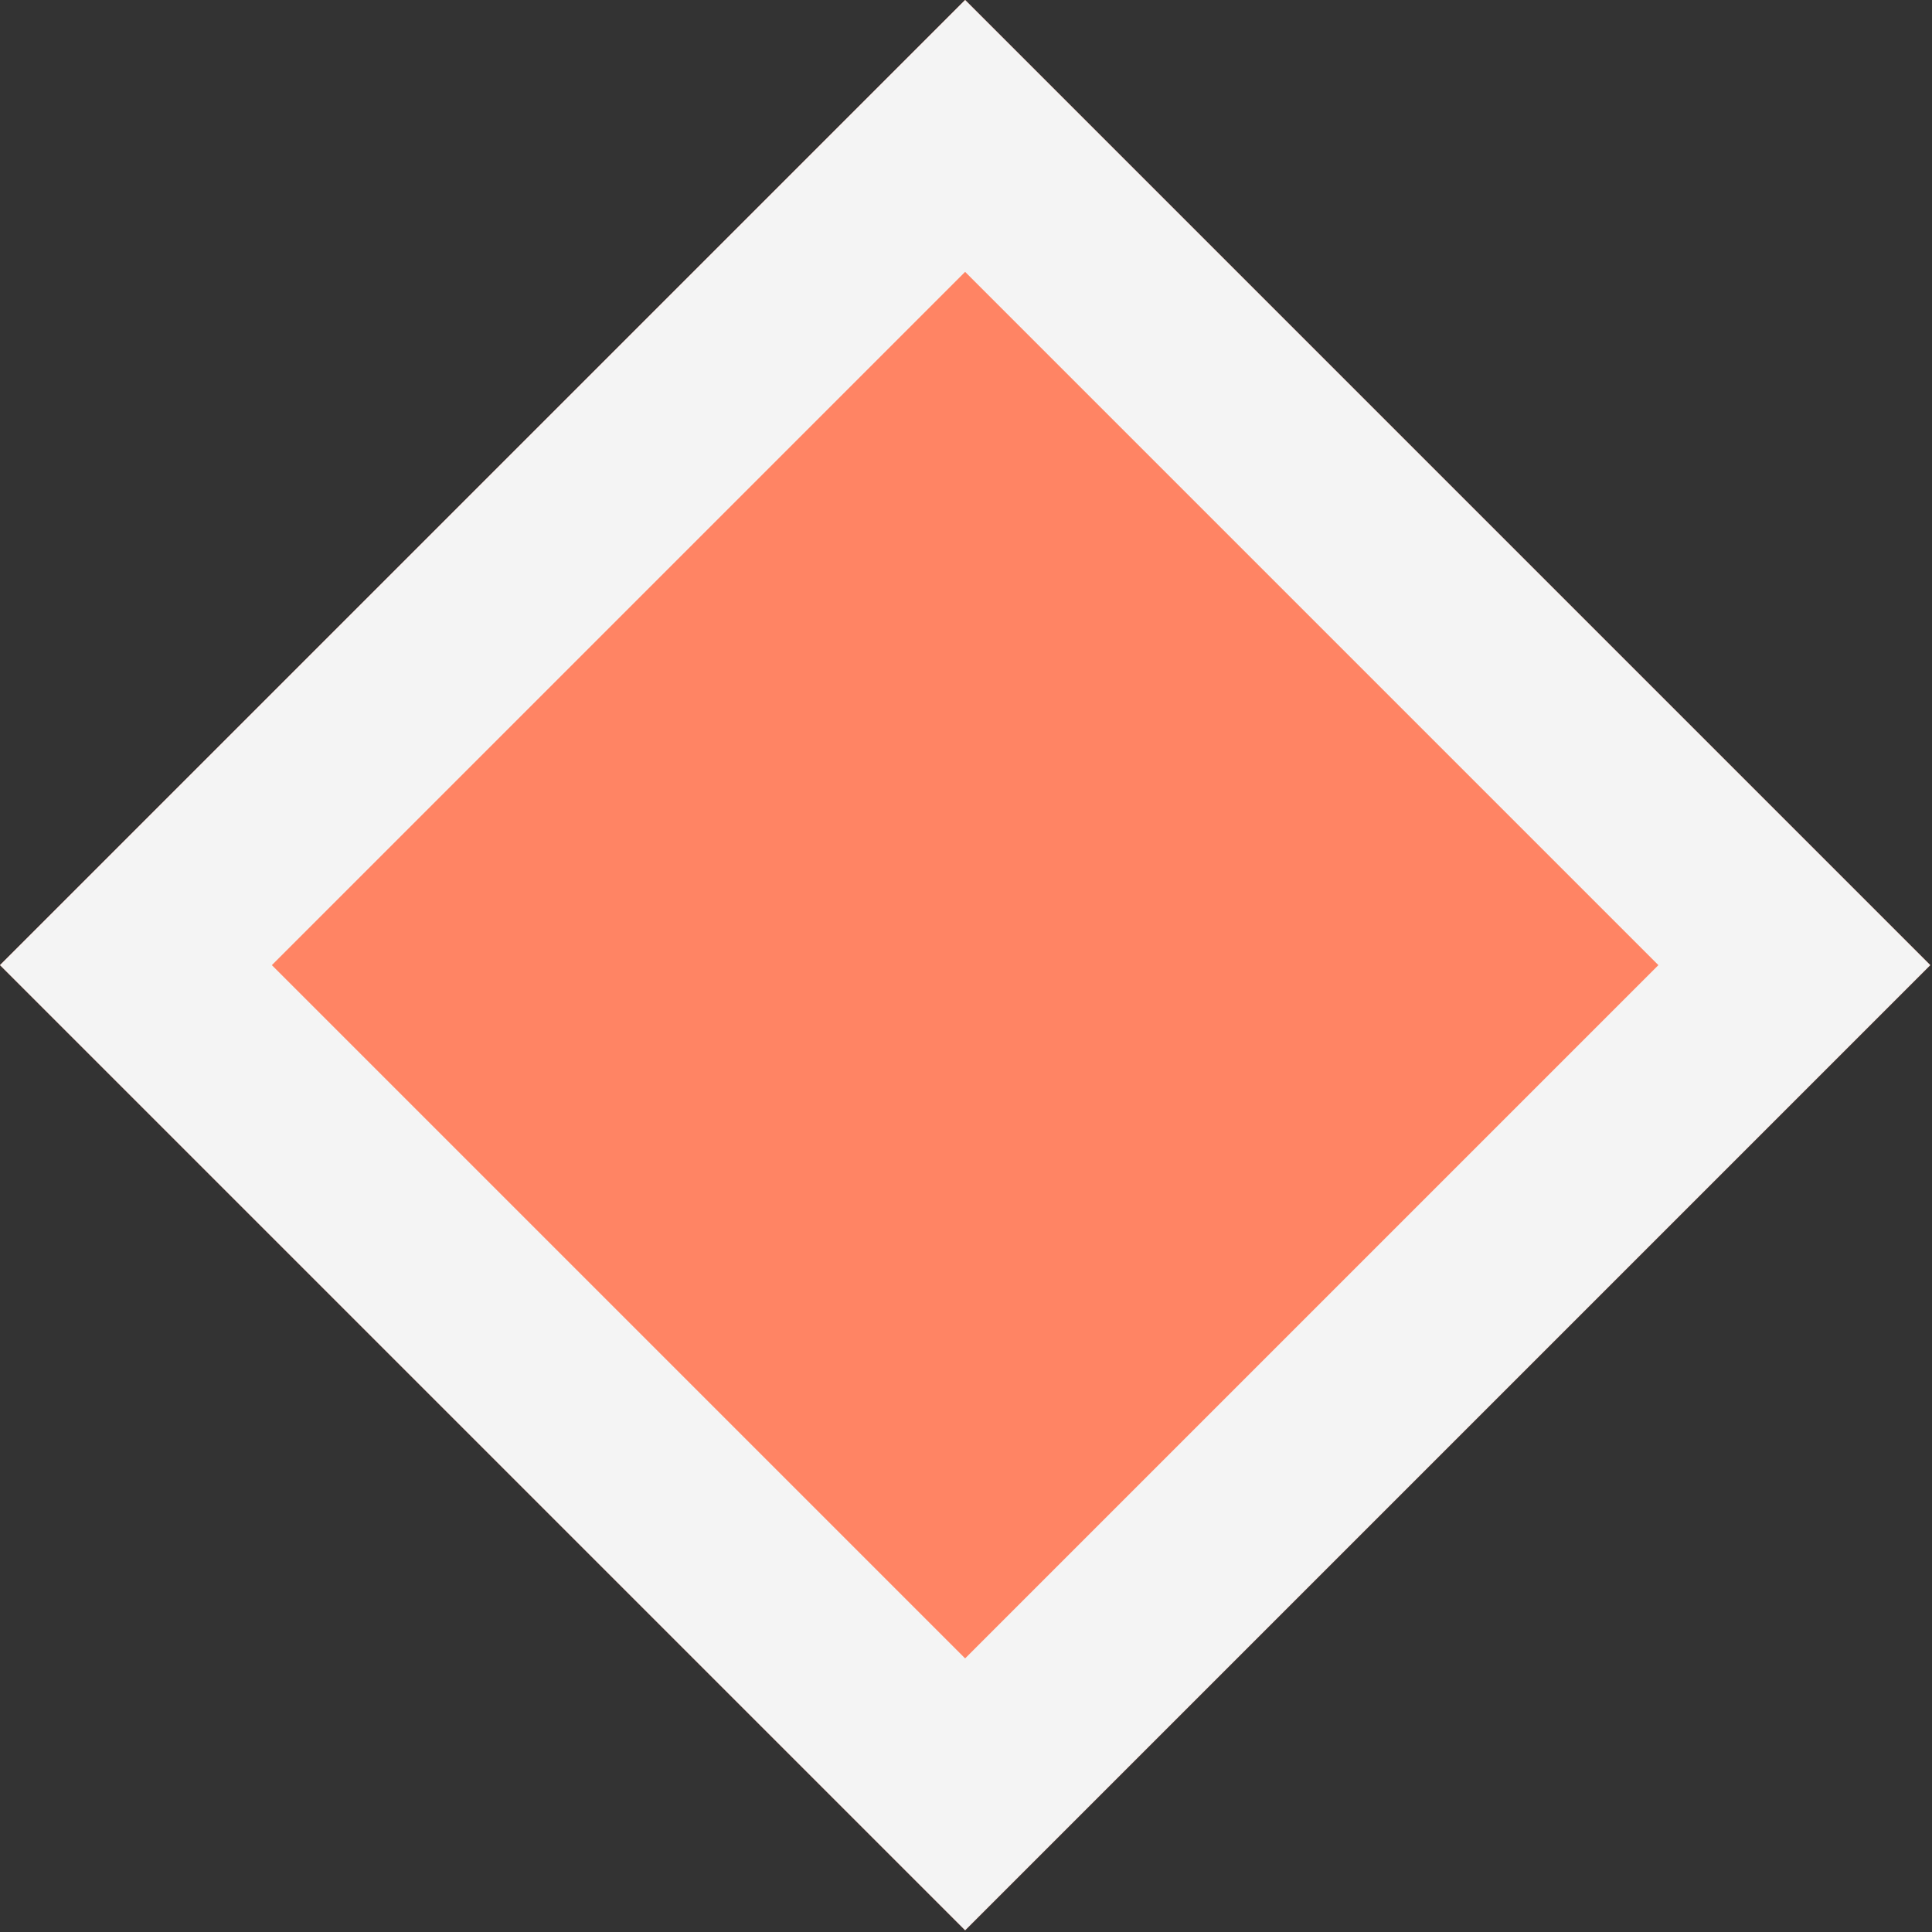
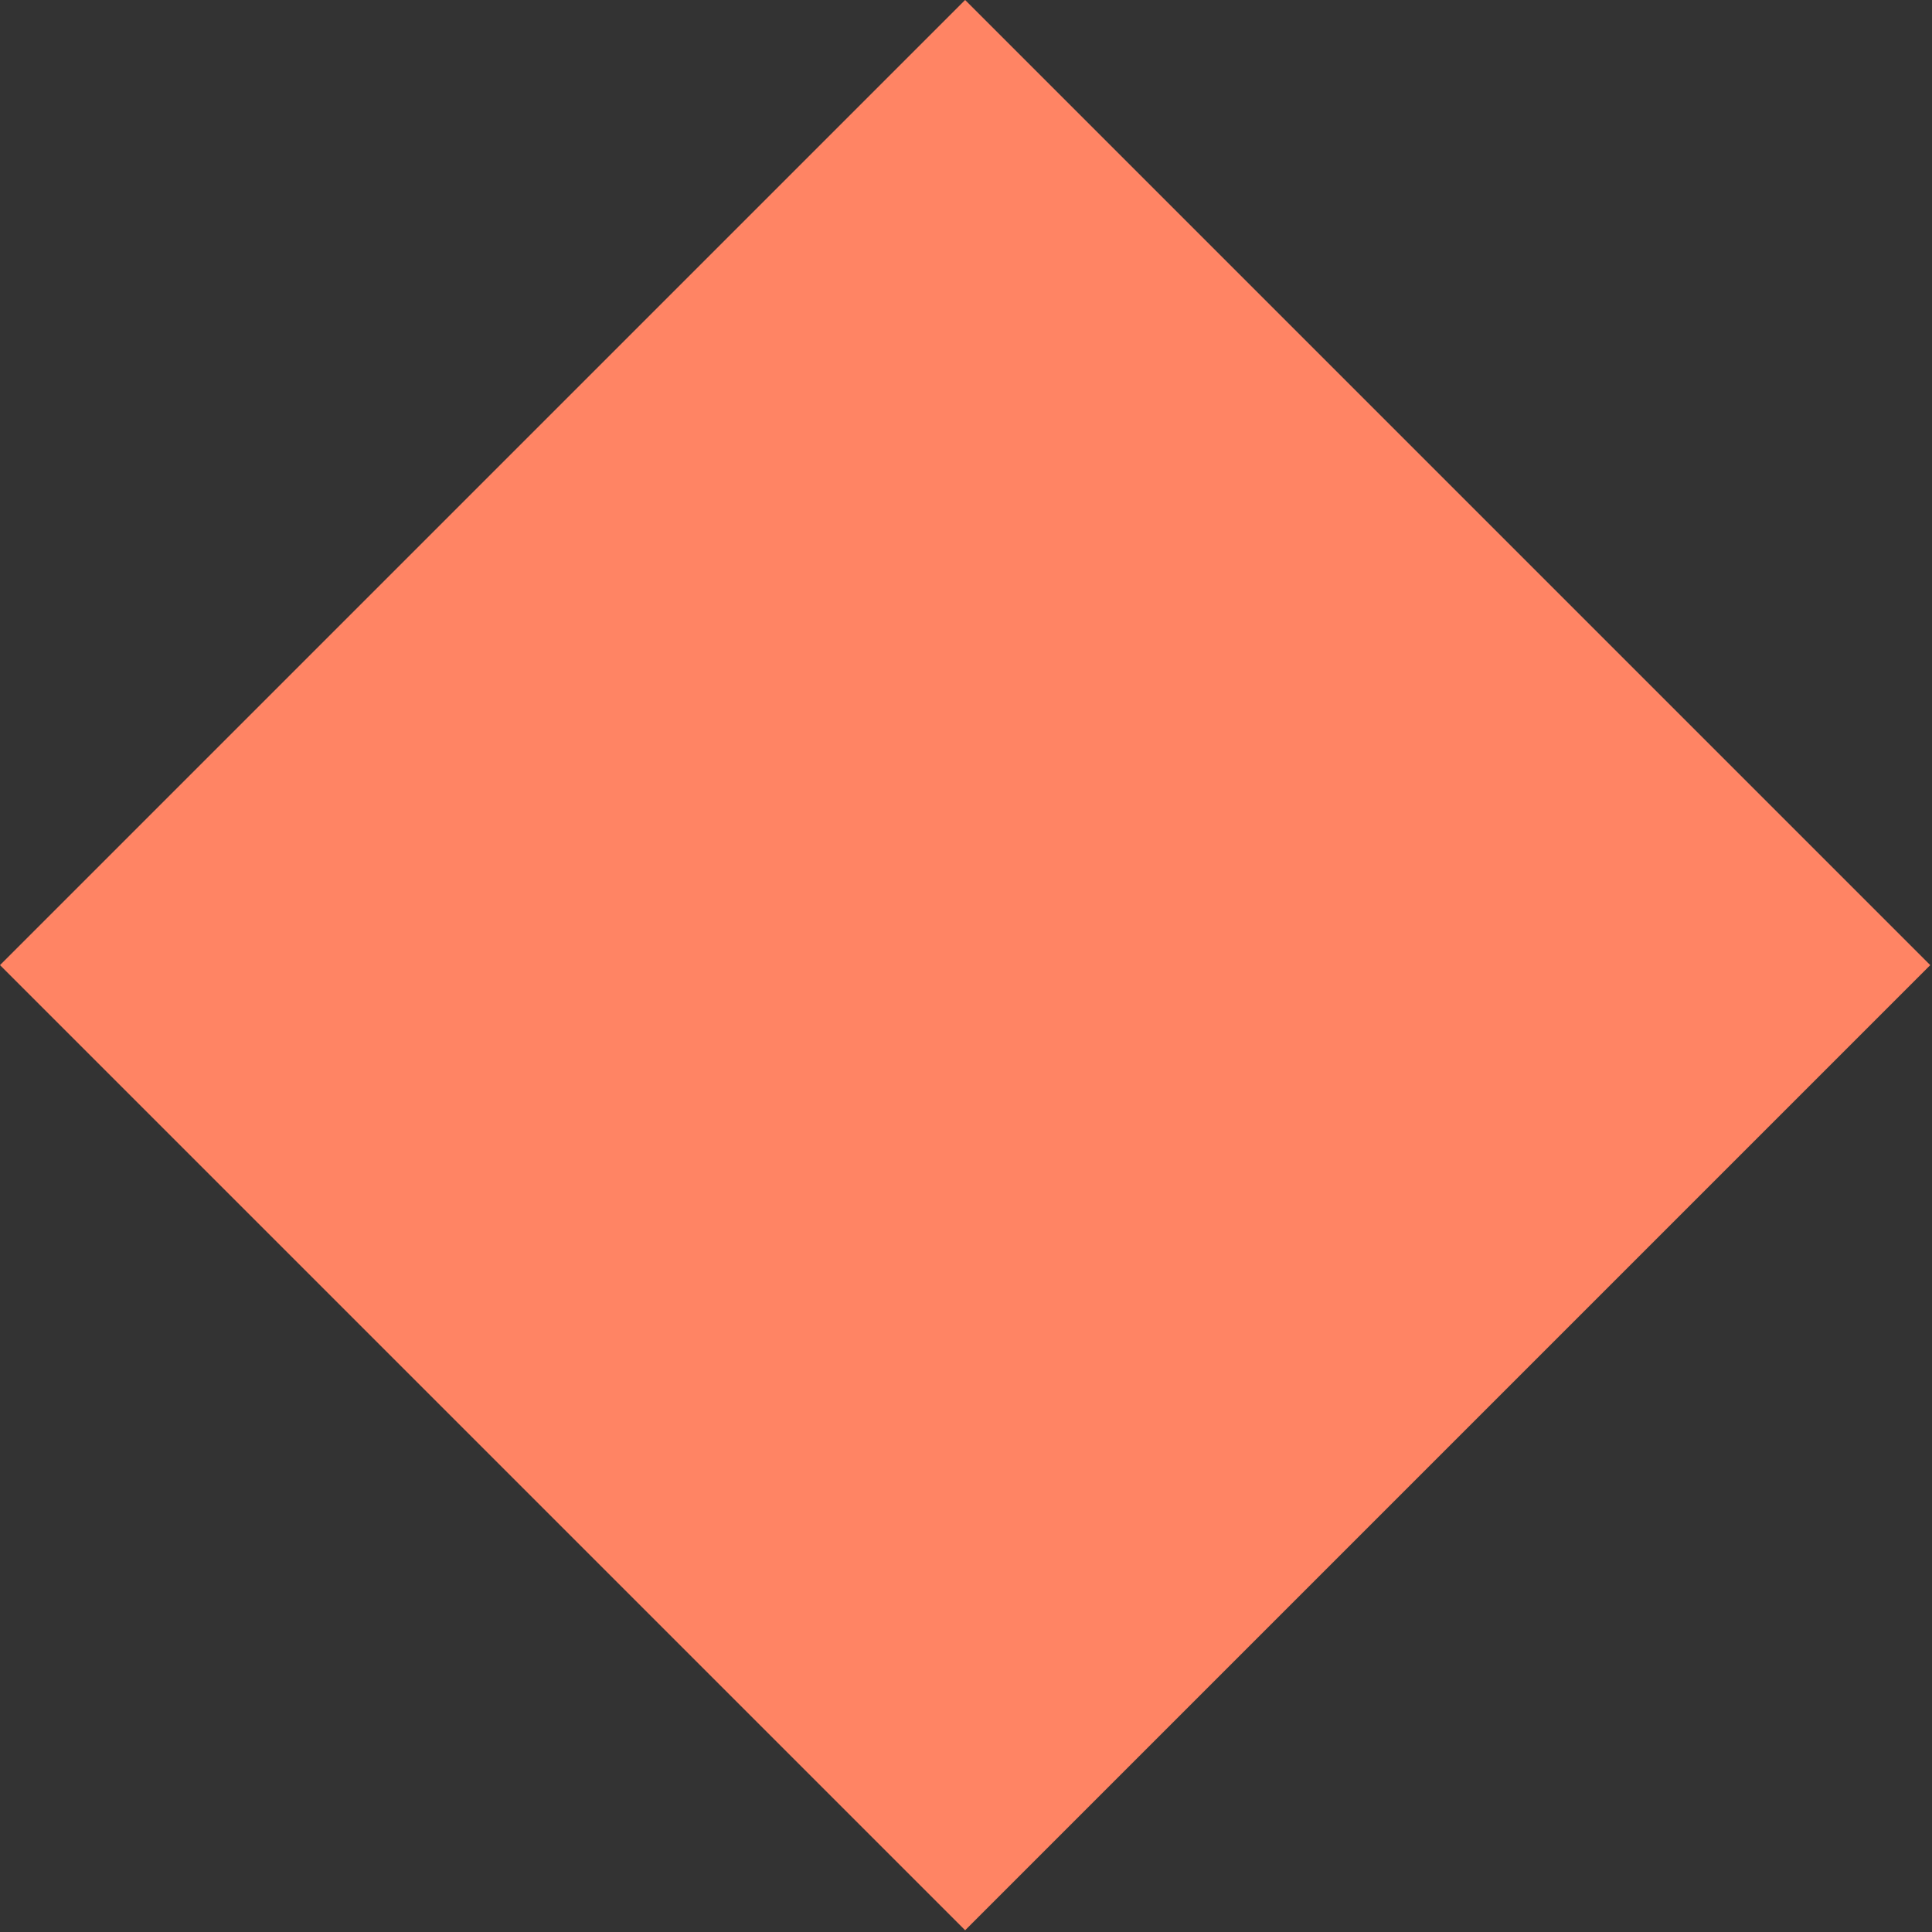
<svg xmlns="http://www.w3.org/2000/svg" xmlns:xlink="http://www.w3.org/1999/xlink" width="201" height="201">
  <rect width="100%" height="100%" fill="#333333" stroke="none" />
  <defs>
    <path id="a" d="M163.409 516.409h142v142h-142z" />
  </defs>
  <g transform="rotate(-45 -420.452 505.661)" fill="none" fill-rule="evenodd">
    <use fill="#FF8464" xlink:href="#a" />
-     <path stroke="#F4F4F4" stroke-width="20" d="M173.409 526.409h122v122h-122z" />
  </g>
</svg>